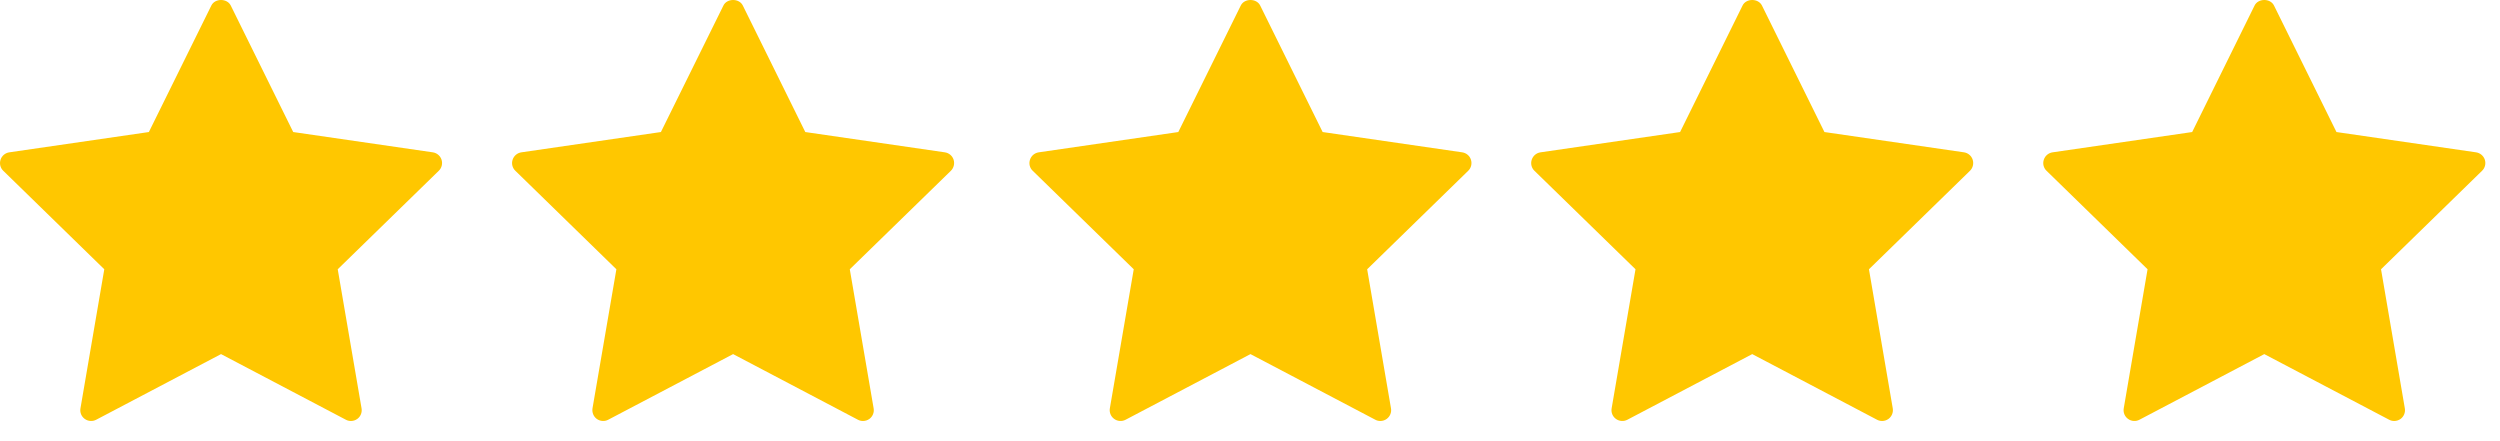
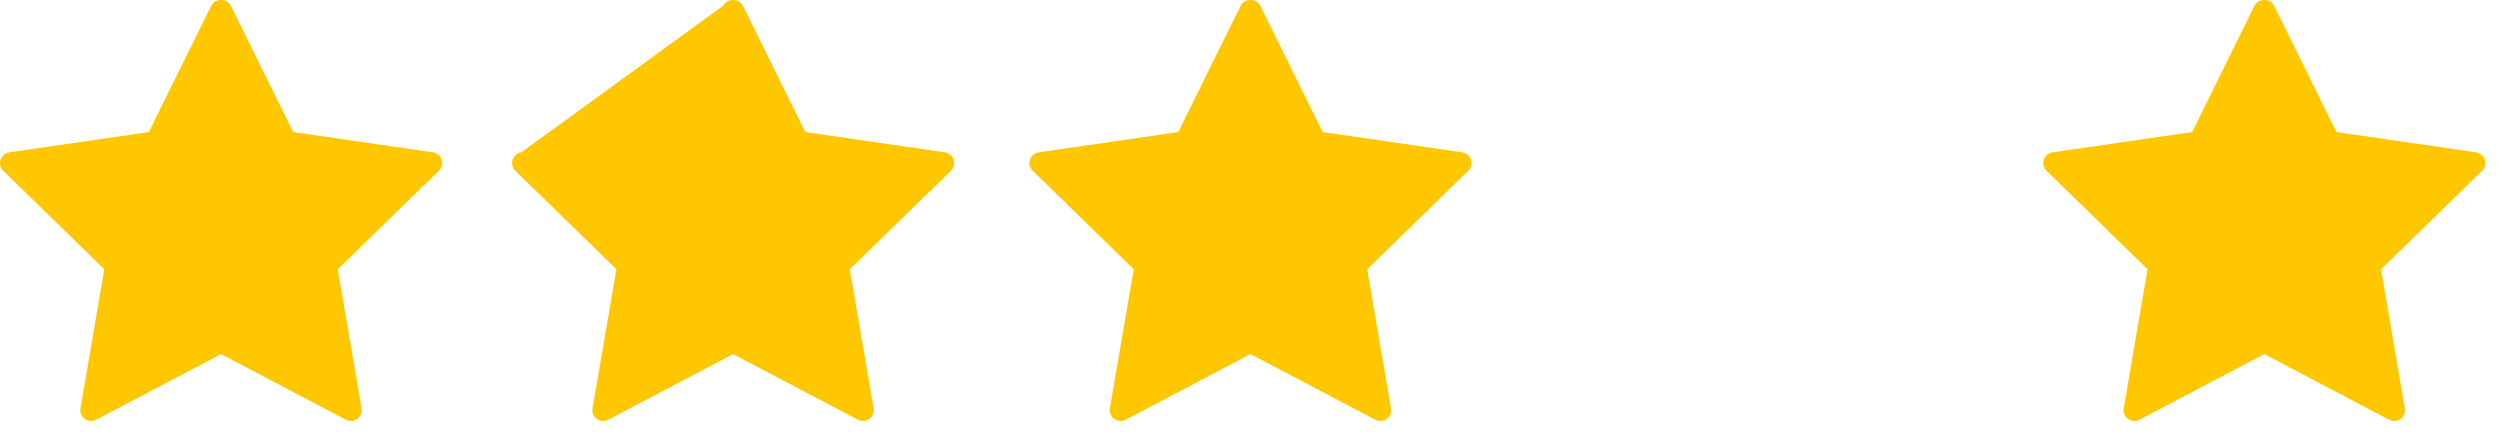
<svg xmlns="http://www.w3.org/2000/svg" width="119" height="21" viewBox="0 0 119 21" fill="none">
  <path d="M20.602 7.251L13.957 6.285L10.984 0.263C10.81 -0.088 10.231 -0.088 10.06 0.263L7.086 6.285L0.442 7.251C0.248 7.28 0.085 7.416 0.026 7.603C-0.035 7.79 0.014 7.994 0.157 8.13L4.964 12.817L3.83 19.437C3.795 19.631 3.875 19.826 4.034 19.94C4.193 20.056 4.404 20.071 4.578 19.98L10.521 16.855L16.465 19.98C16.539 20.02 16.621 20.039 16.705 20.039C16.811 20.039 16.917 20.006 17.008 19.94C17.165 19.826 17.244 19.631 17.21 19.437L16.076 12.817L20.885 8.13C21.028 7.994 21.076 7.789 21.018 7.603C20.957 7.416 20.797 7.28 20.602 7.251Z" fill="#FFC700" />
-   <path d="M44.975 7.251L38.332 6.285L35.358 0.263C35.186 -0.088 34.606 -0.088 34.435 0.263L31.459 6.285L24.816 7.251C24.623 7.28 24.461 7.416 24.4 7.603C24.338 7.79 24.389 7.994 24.532 8.13L29.34 12.817L28.203 19.437C28.173 19.631 28.25 19.826 28.406 19.94C28.568 20.056 28.779 20.071 28.95 19.98L34.896 16.855L40.838 19.98C40.912 20.02 40.995 20.039 41.078 20.039C41.186 20.039 41.292 20.006 41.384 19.94C41.539 19.826 41.62 19.631 41.585 19.437L40.45 12.817L45.261 8.13C45.4 7.994 45.45 7.789 45.392 7.603C45.332 7.416 45.171 7.28 44.975 7.251Z" fill="#FFC700" />
+   <path d="M44.975 7.251L38.332 6.285L35.358 0.263C35.186 -0.088 34.606 -0.088 34.435 0.263L24.816 7.251C24.623 7.28 24.461 7.416 24.4 7.603C24.338 7.79 24.389 7.994 24.532 8.13L29.34 12.817L28.203 19.437C28.173 19.631 28.25 19.826 28.406 19.94C28.568 20.056 28.779 20.071 28.95 19.98L34.896 16.855L40.838 19.98C40.912 20.02 40.995 20.039 41.078 20.039C41.186 20.039 41.292 20.006 41.384 19.94C41.539 19.826 41.62 19.631 41.585 19.437L40.45 12.817L45.261 8.13C45.4 7.994 45.45 7.789 45.392 7.603C45.332 7.416 45.171 7.28 44.975 7.251Z" fill="#FFC700" />
  <path d="M69.601 7.251L62.958 6.285L59.985 0.263C59.812 -0.088 59.232 -0.088 59.061 0.263L56.087 6.285L49.443 7.251C49.249 7.28 49.086 7.416 49.027 7.603C48.965 7.79 49.013 7.994 49.158 8.13L53.966 12.817L52.829 19.437C52.796 19.631 52.876 19.826 53.035 19.94C53.192 20.056 53.405 20.071 53.578 19.98L59.522 16.855L65.466 19.98C65.539 20.02 65.622 20.039 65.704 20.039C65.811 20.039 65.918 20.006 66.007 19.94C66.164 19.826 66.246 19.631 66.211 19.437L65.077 12.817L69.886 8.13C70.027 7.994 70.077 7.789 70.017 7.603C69.958 7.416 69.796 7.28 69.601 7.251Z" fill="#FFC700" />
-   <path d="M93.488 7.251L86.843 6.285L83.869 0.263C83.694 -0.088 83.116 -0.088 82.946 0.263L79.972 6.285L73.327 7.251C73.131 7.28 72.973 7.416 72.91 7.603C72.849 7.79 72.898 7.994 73.04 8.13L77.85 12.817L76.714 19.437C76.68 19.631 76.759 19.826 76.918 19.94C77.077 20.056 77.288 20.071 77.462 19.98L83.406 16.855L89.348 19.98C89.424 20.02 89.506 20.039 89.59 20.039C89.695 20.039 89.801 20.006 89.892 19.94C90.048 19.826 90.128 19.631 90.095 19.437L88.962 12.817L93.77 8.13C93.909 7.994 93.959 7.789 93.9 7.603C93.841 7.416 93.679 7.28 93.488 7.251Z" fill="#FFC700" />
  <path d="M118.278 7.603C118.217 7.416 118.053 7.28 117.861 7.251L111.216 6.285L108.242 0.263C108.07 -0.088 107.492 -0.088 107.318 0.263L104.347 6.285L97.701 7.251C97.507 7.28 97.346 7.416 97.285 7.603C97.223 7.79 97.273 7.994 97.416 8.13L102.224 12.817L101.09 19.437C101.057 19.631 101.134 19.826 101.295 19.94C101.453 20.056 101.664 20.071 101.837 19.98L107.78 16.855L113.725 19.98C113.799 20.02 113.88 20.039 113.964 20.039C114.071 20.039 114.177 20.006 114.269 19.94C114.424 19.826 114.504 19.631 114.47 19.437L113.337 12.817L118.145 8.13C118.288 7.994 118.337 7.79 118.278 7.603Z" fill="#FFC700" />
</svg>